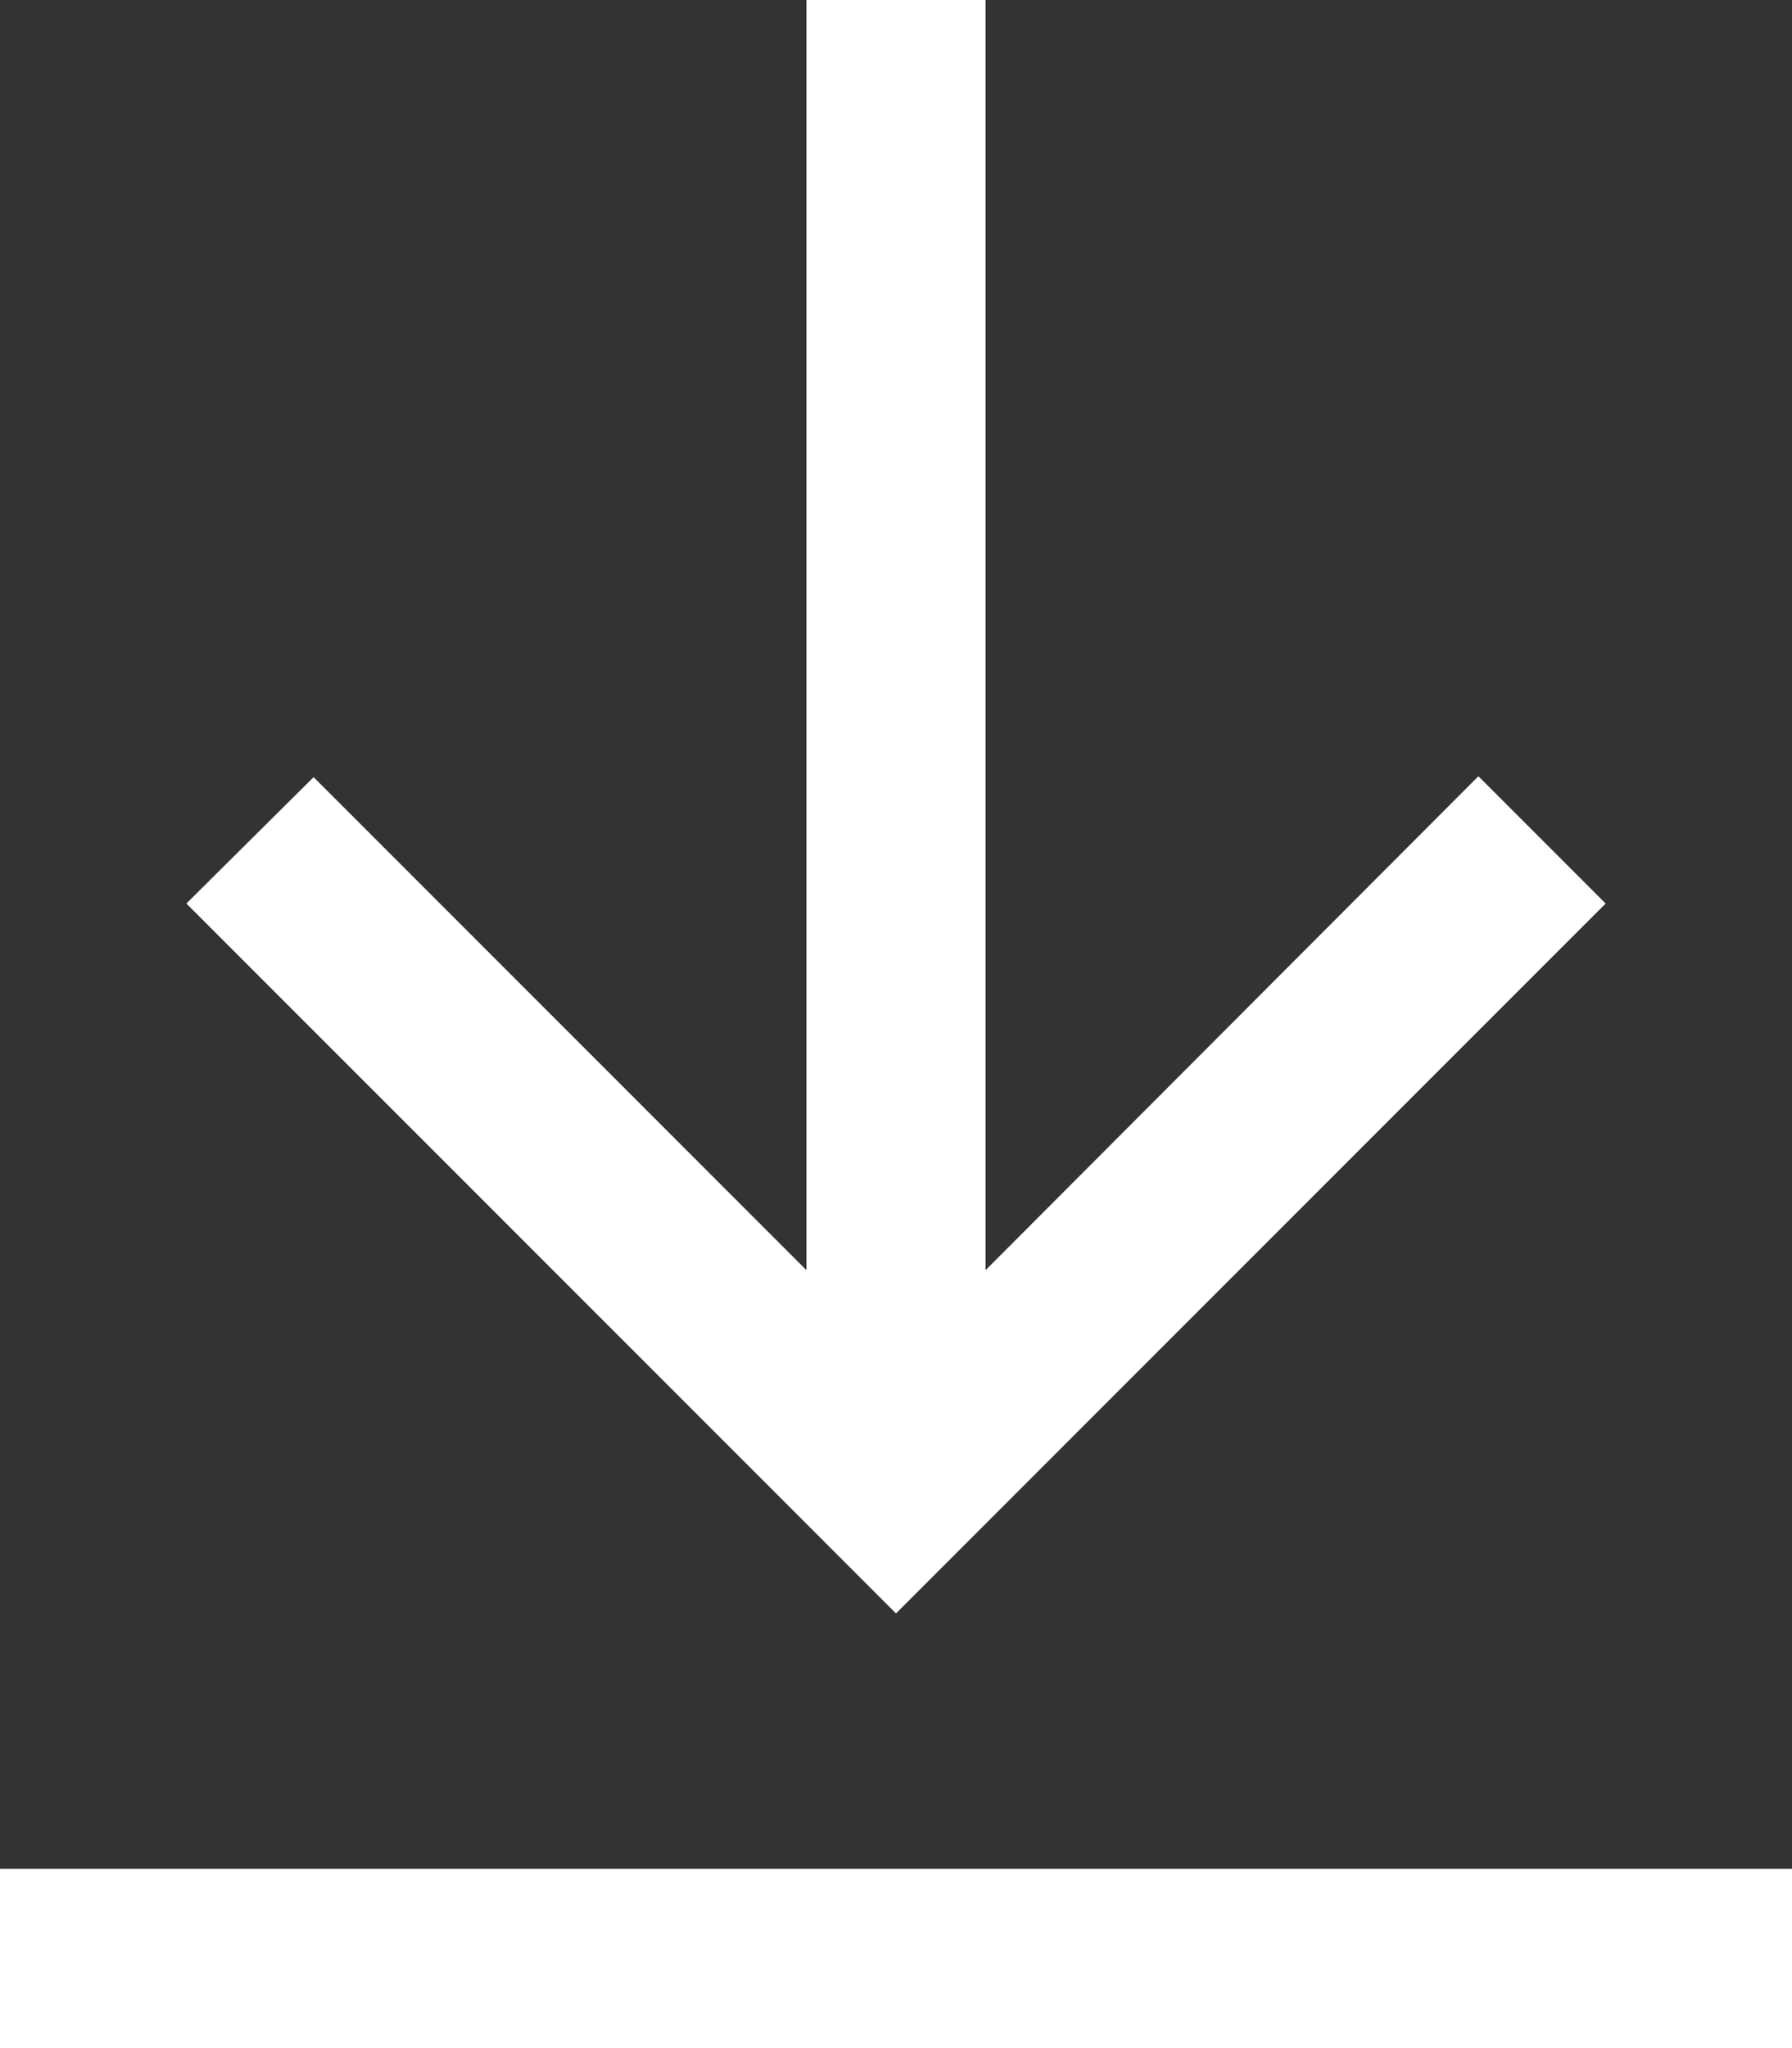
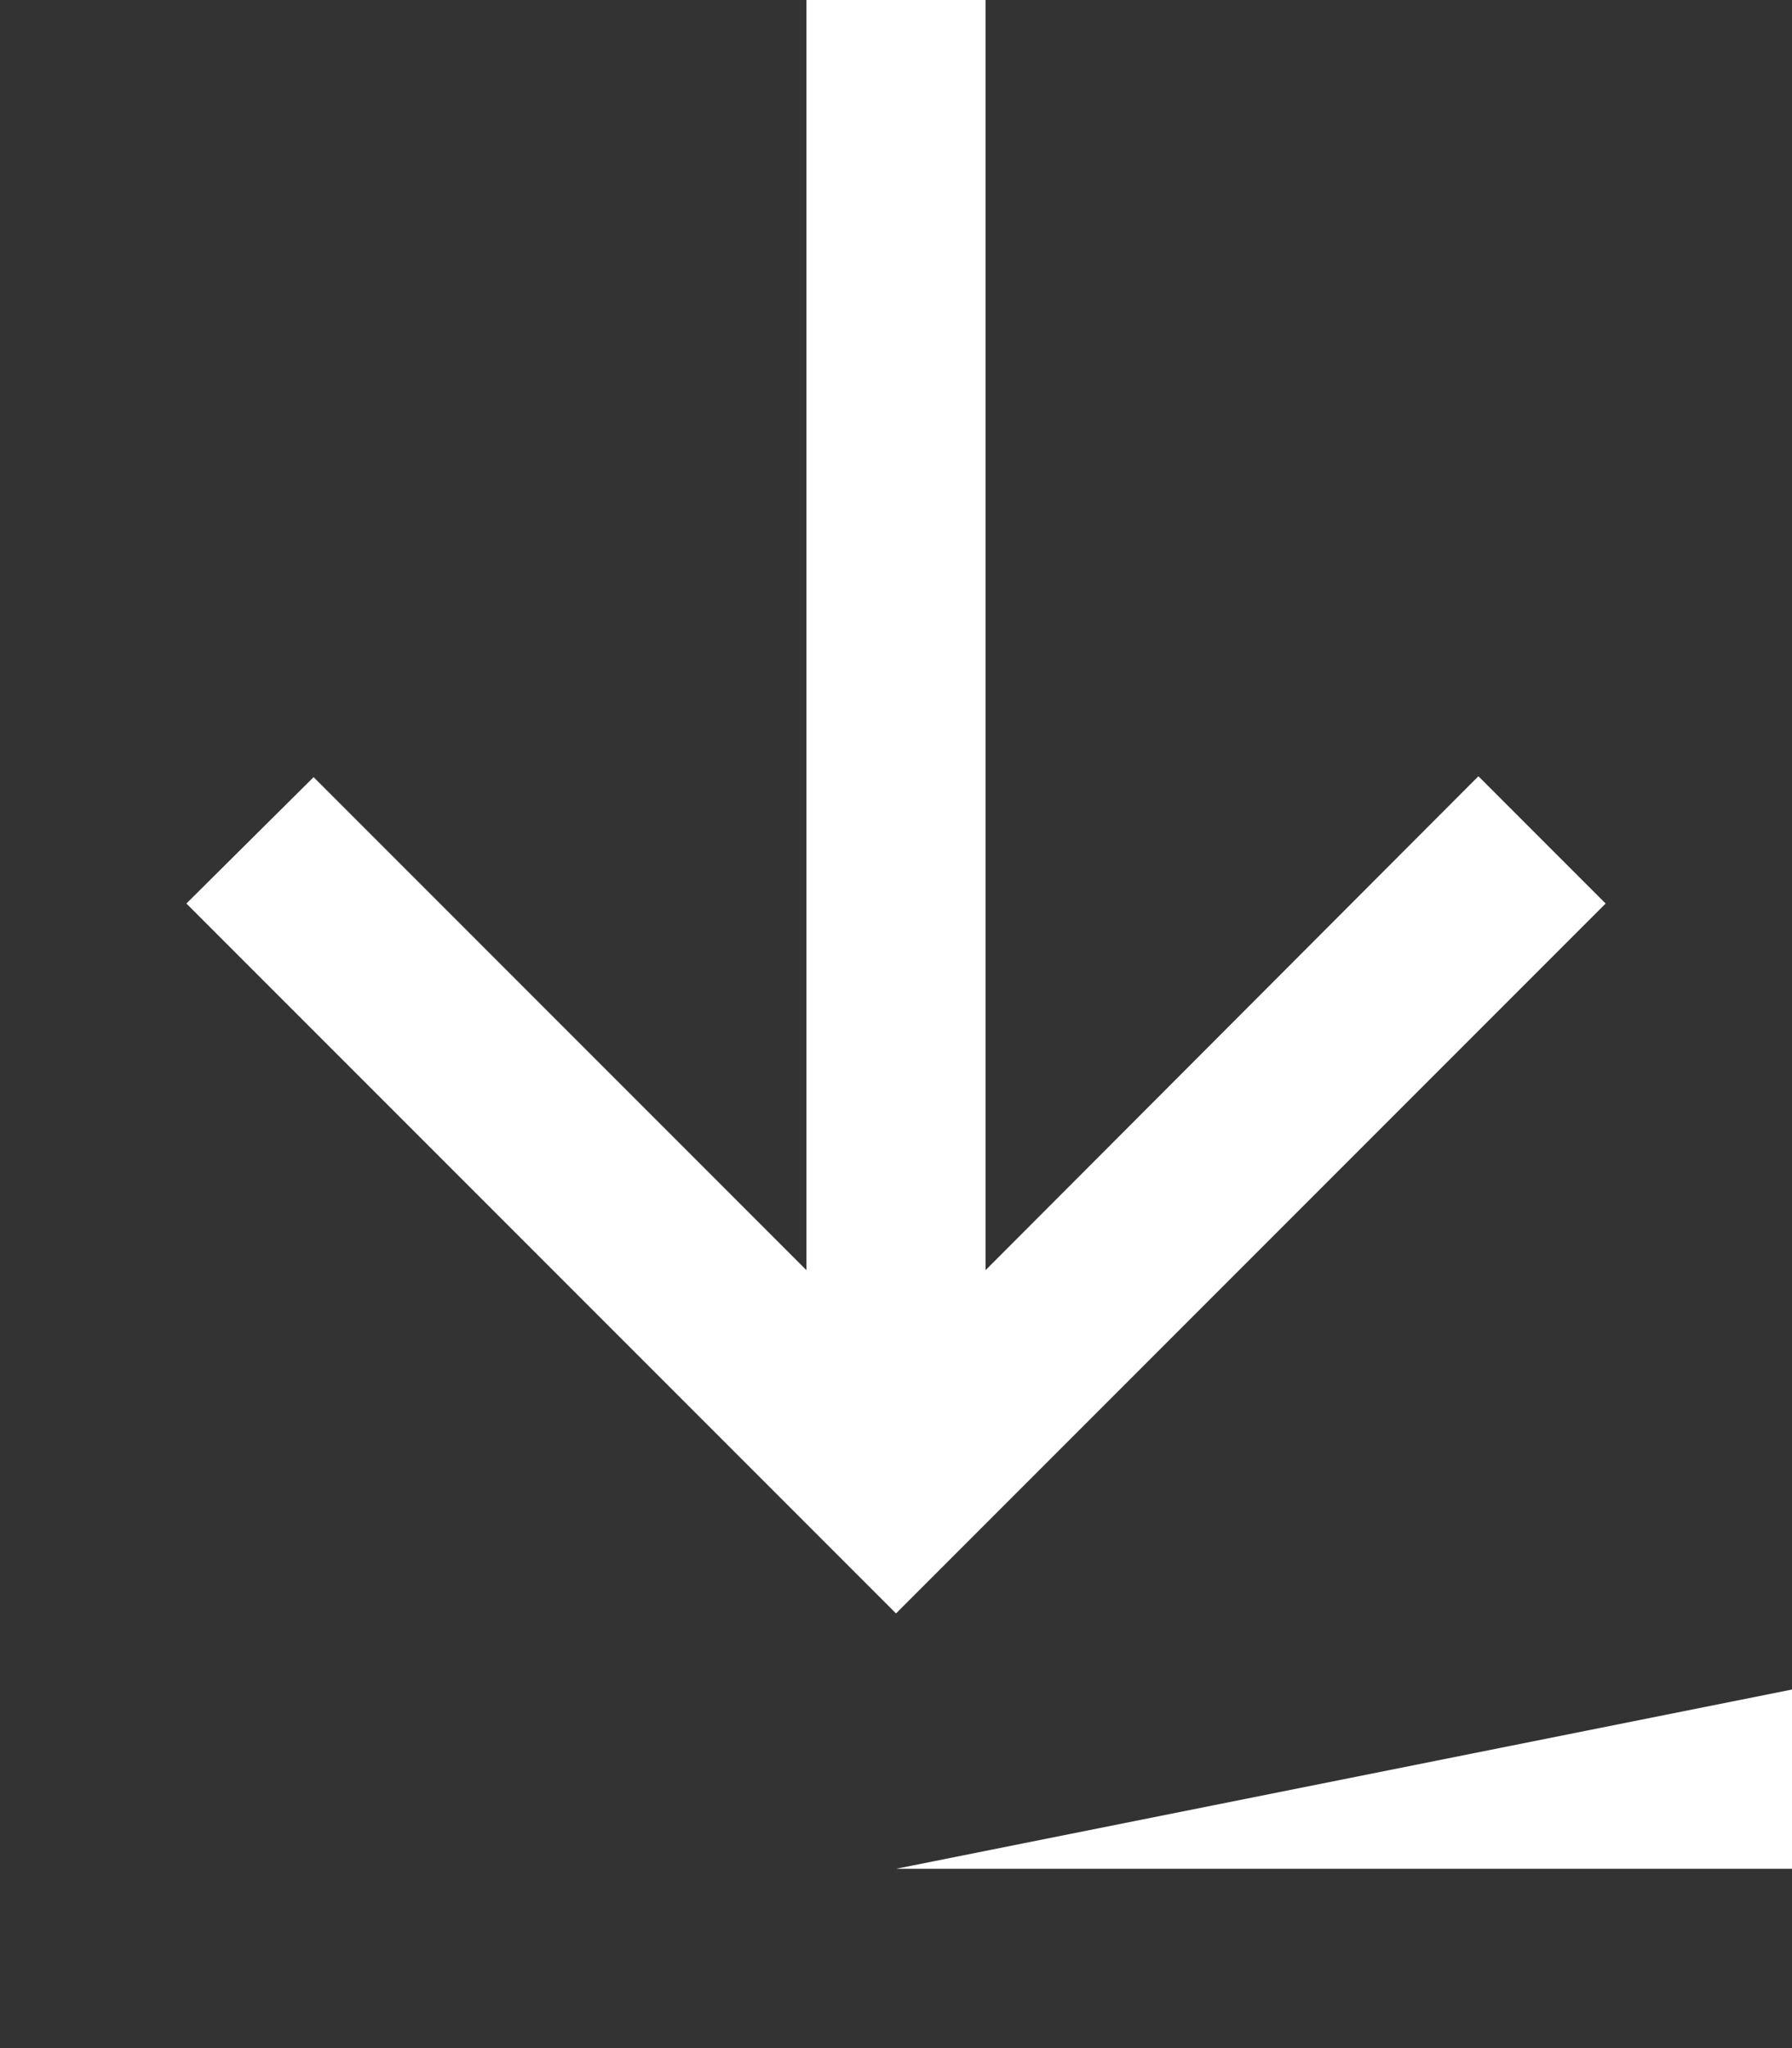
<svg xmlns="http://www.w3.org/2000/svg" width="20" height="22.849" viewBox="0 0 20 22.849">
  <rect x="0" y="0" width="20" height="22.849" fill="#333333" stroke="none" />
-   <path id="Path_arrow-collapse-down" data-name="Path / arrow-collapse-down" d="M19.92,12.08l-5.264,5.264L12,20,4.08,12.08,5.5,10.67l5.5,5.5V2h2V16.17l5.5-5.51,1.42,1.42M12,22.849H2v2H22v-2Z" transform="translate(-2 -2)" fill="#fff" />
+   <path id="Path_arrow-collapse-down" data-name="Path / arrow-collapse-down" d="M19.92,12.08l-5.264,5.264L12,20,4.08,12.08,5.5,10.67l5.5,5.5V2h2V16.17l5.5-5.51,1.42,1.42M12,22.849H2H22v-2Z" transform="translate(-2 -2)" fill="#fff" />
</svg>